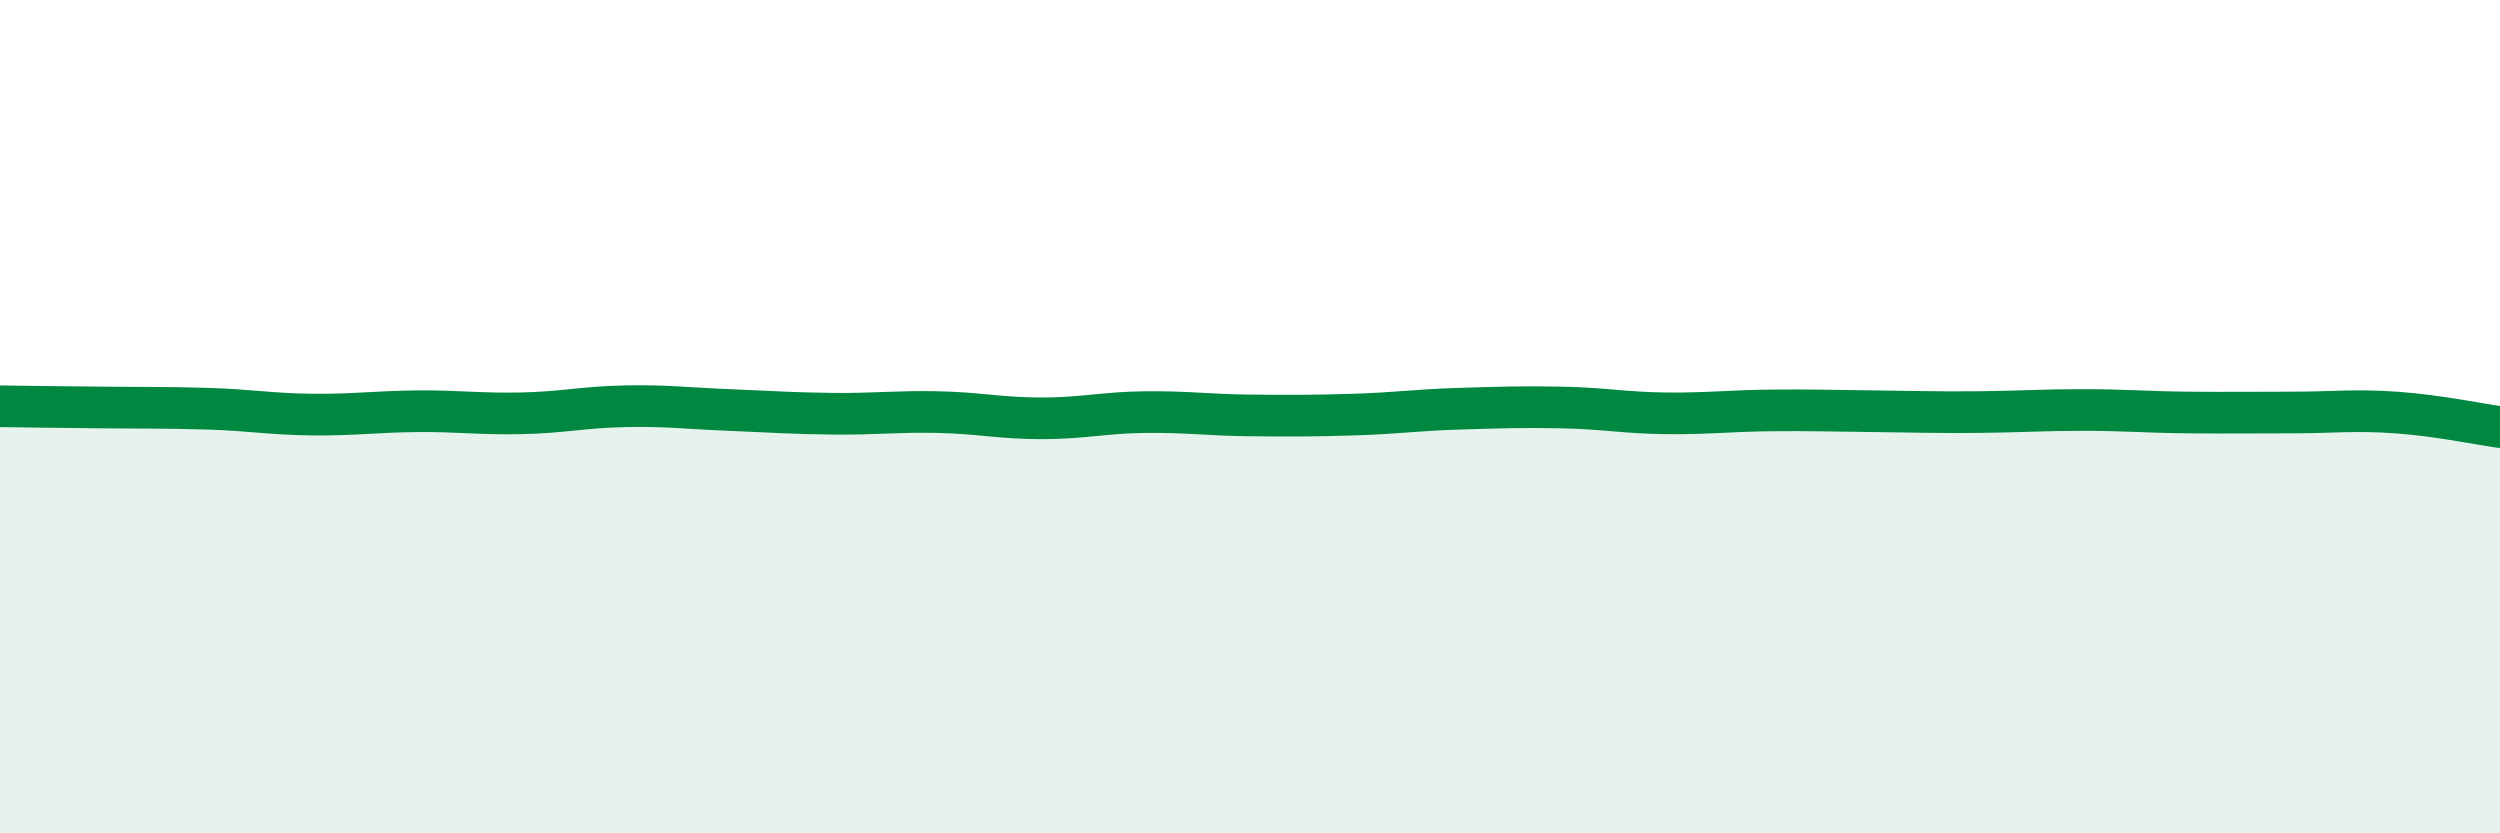
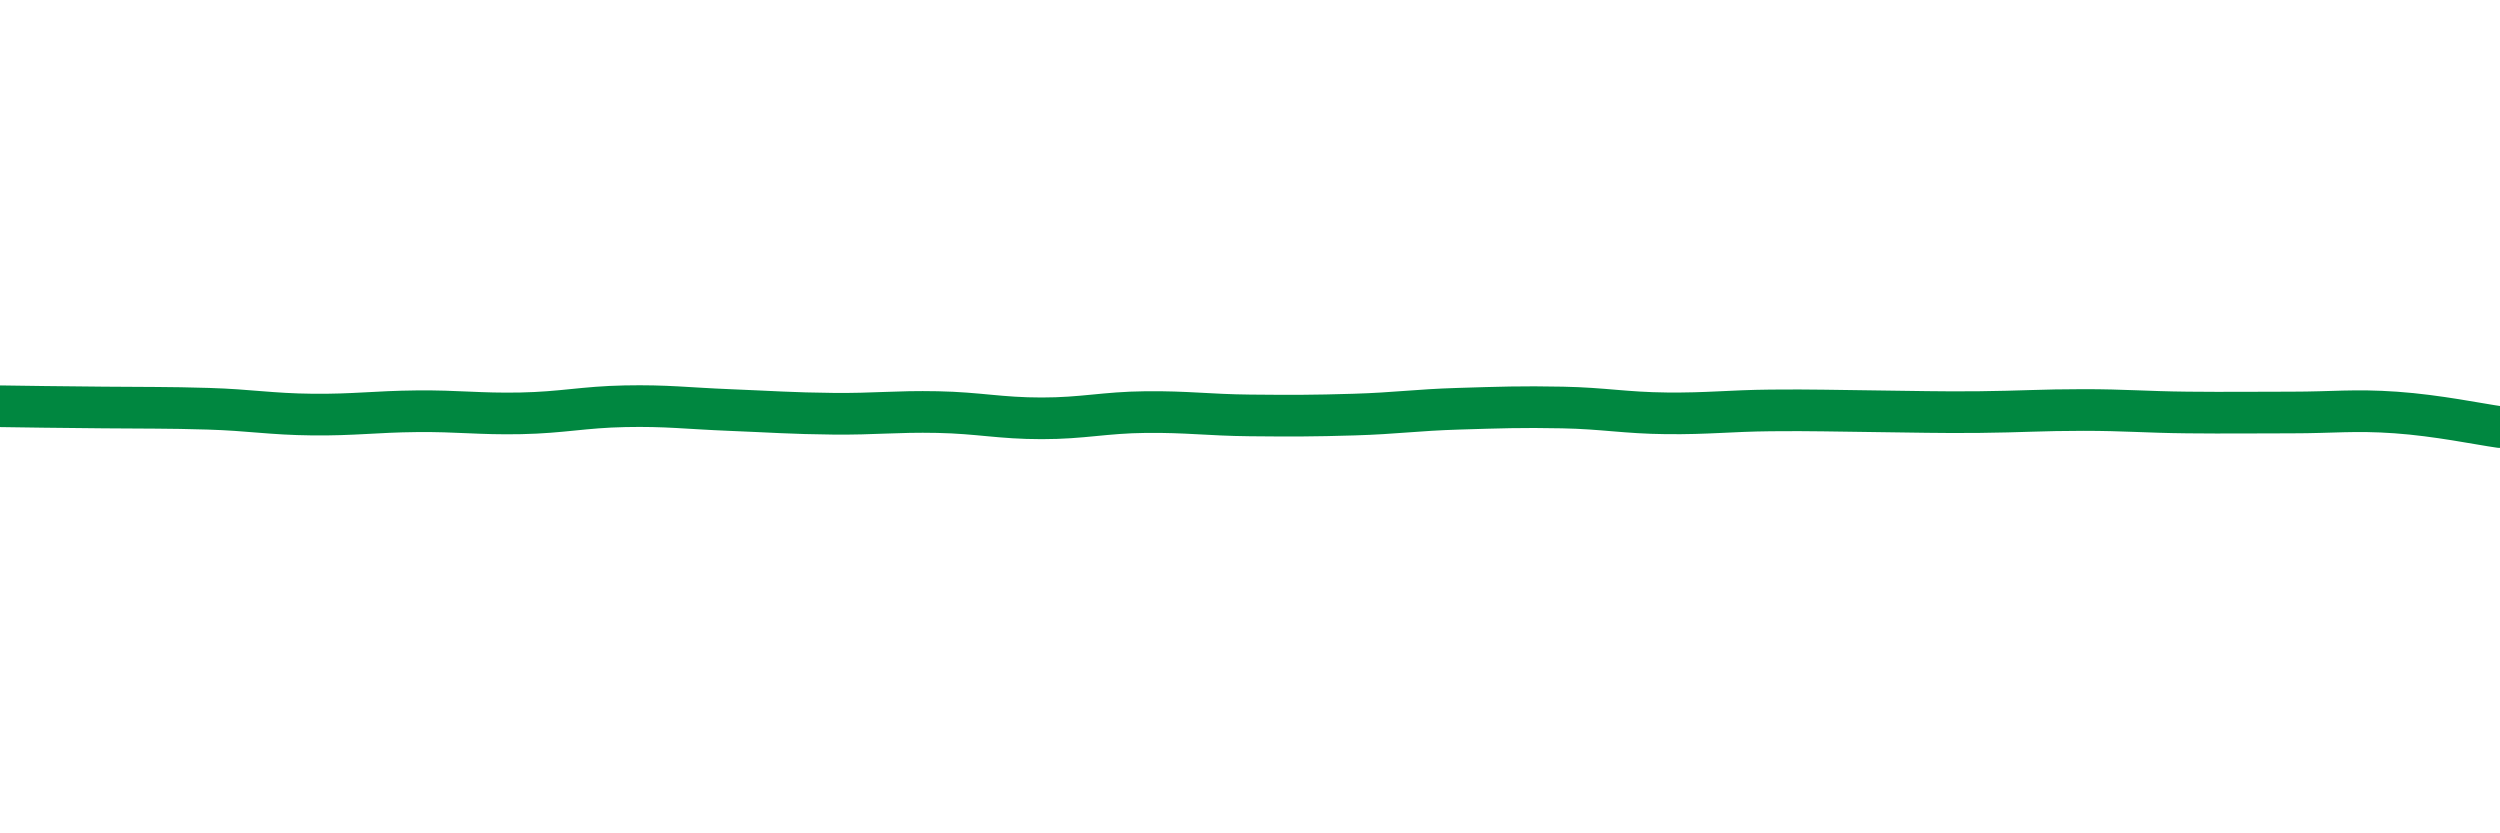
<svg xmlns="http://www.w3.org/2000/svg" width="60" height="20" viewBox="0 0 60 20">
-   <path d="M 0,9.75 C 0.5,9.76 1.5,9.77 2.5,9.78 C 3.5,9.79 4,9.78 5,9.81 C 6,9.84 6.5,9.94 7.5,9.95 C 8.5,9.96 9,9.88 10,9.87 C 11,9.86 11.5,9.94 12.5,9.92 C 13.5,9.9 14,9.77 15,9.75 C 16,9.73 16.5,9.8 17.5,9.84 C 18.5,9.88 19,9.92 20,9.93 C 21,9.94 21.5,9.87 22.5,9.89 C 23.5,9.91 24,10.04 25,10.04 C 26,10.04 26.5,9.9 27.5,9.89 C 28.5,9.88 29,9.96 30,9.97 C 31,9.98 31.5,9.98 32.5,9.95 C 33.5,9.92 34,9.84 35,9.81 C 36,9.78 36.5,9.76 37.5,9.78 C 38.5,9.8 39,9.91 40,9.92 C 41,9.93 41.5,9.86 42.5,9.85 C 43.5,9.84 44,9.86 45,9.87 C 46,9.88 46.5,9.9 47.5,9.89 C 48.5,9.88 49,9.84 50,9.84 C 51,9.84 51.5,9.89 52.5,9.9 C 53.5,9.91 54,9.9 55,9.9 C 56,9.9 56.5,9.83 57.5,9.9 C 58.5,9.97 59.5,10.18 60,10.25L60 20L0 20Z" fill="#008740" opacity="0.1" stroke-linecap="round" stroke-linejoin="round" />
  <path d="M 0,9.75 C 0.5,9.76 1.5,9.77 2.5,9.78 C 3.5,9.79 4,9.78 5,9.81 C 6,9.84 6.5,9.94 7.5,9.95 C 8.5,9.96 9,9.88 10,9.87 C 11,9.86 11.5,9.94 12.5,9.92 C 13.5,9.9 14,9.77 15,9.75 C 16,9.73 16.5,9.8 17.5,9.84 C 18.5,9.88 19,9.92 20,9.93 C 21,9.94 21.5,9.87 22.5,9.89 C 23.5,9.91 24,10.04 25,10.04 C 26,10.04 26.5,9.9 27.5,9.89 C 28.5,9.88 29,9.96 30,9.97 C 31,9.98 31.5,9.98 32.5,9.95 C 33.5,9.92 34,9.84 35,9.81 C 36,9.78 36.5,9.76 37.5,9.78 C 38.5,9.8 39,9.91 40,9.92 C 41,9.93 41.5,9.86 42.5,9.85 C 43.5,9.84 44,9.86 45,9.87 C 46,9.88 46.5,9.9 47.5,9.89 C 48.5,9.88 49,9.84 50,9.84 C 51,9.84 51.5,9.89 52.5,9.9 C 53.5,9.91 54,9.9 55,9.9 C 56,9.9 56.5,9.83 57.5,9.9 C 58.5,9.97 59.5,10.18 60,10.25" stroke="#008740" stroke-width="1" fill="none" stroke-linecap="round" stroke-linejoin="round" />
</svg>